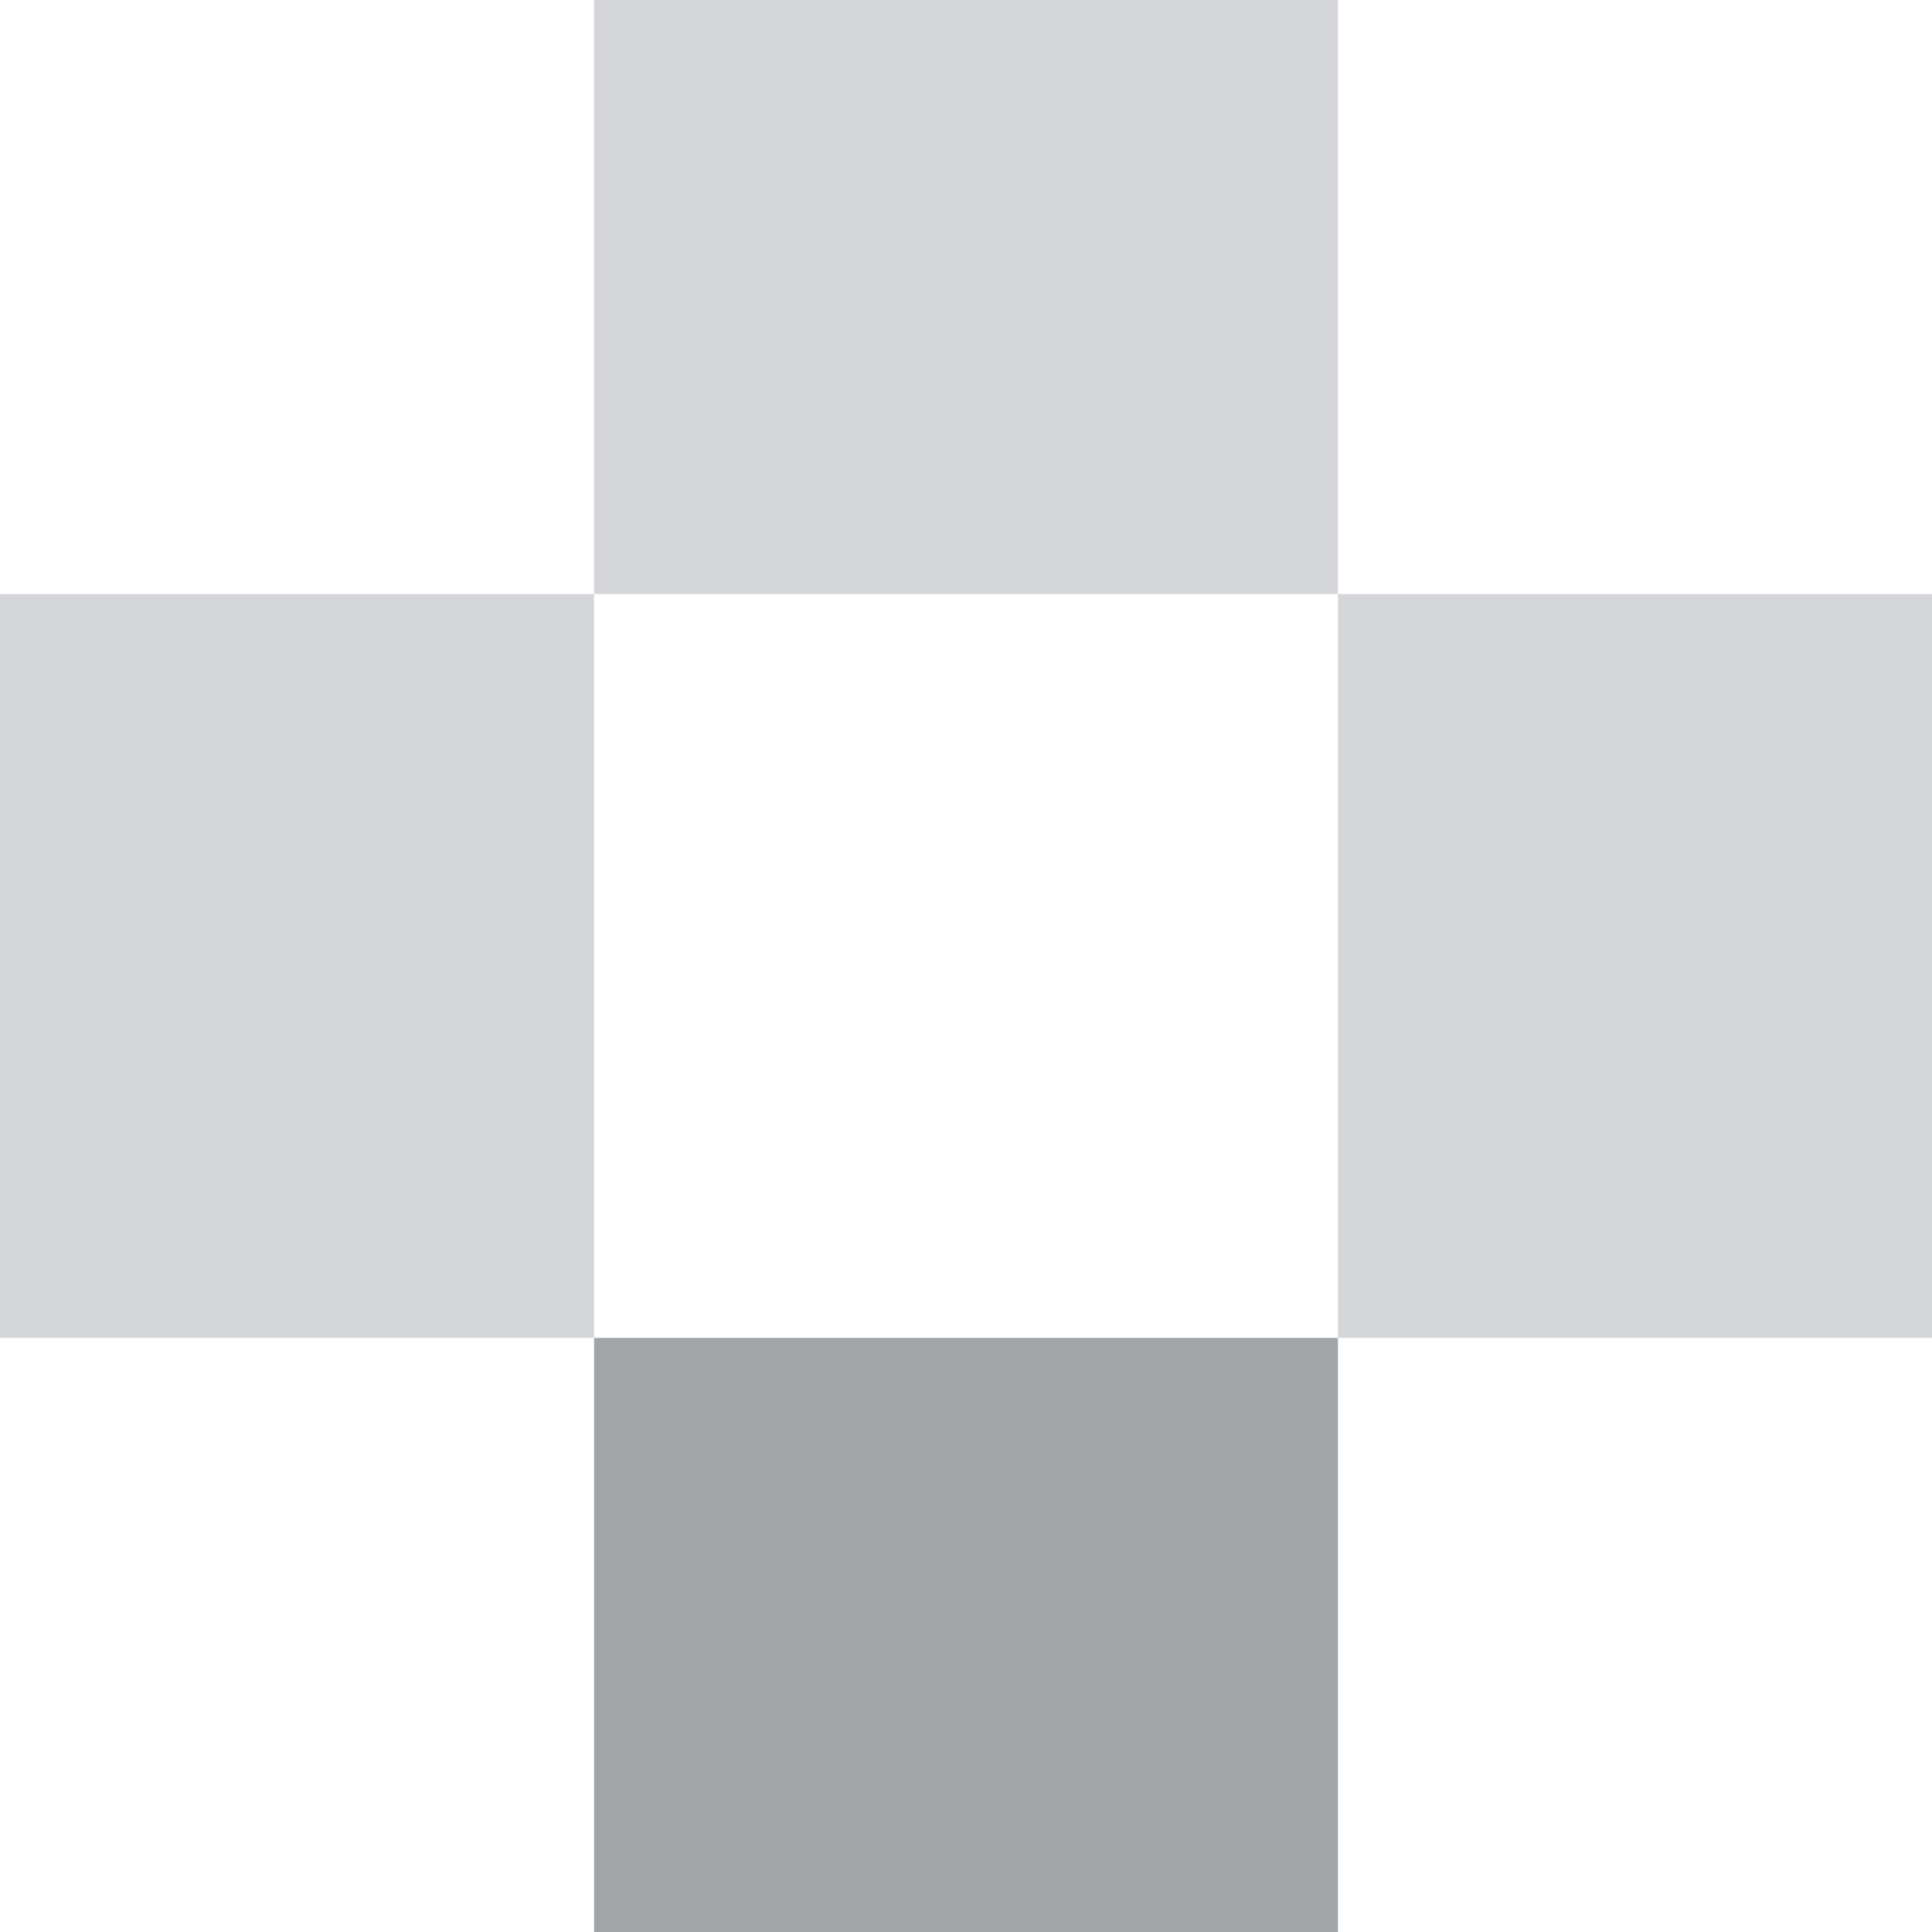
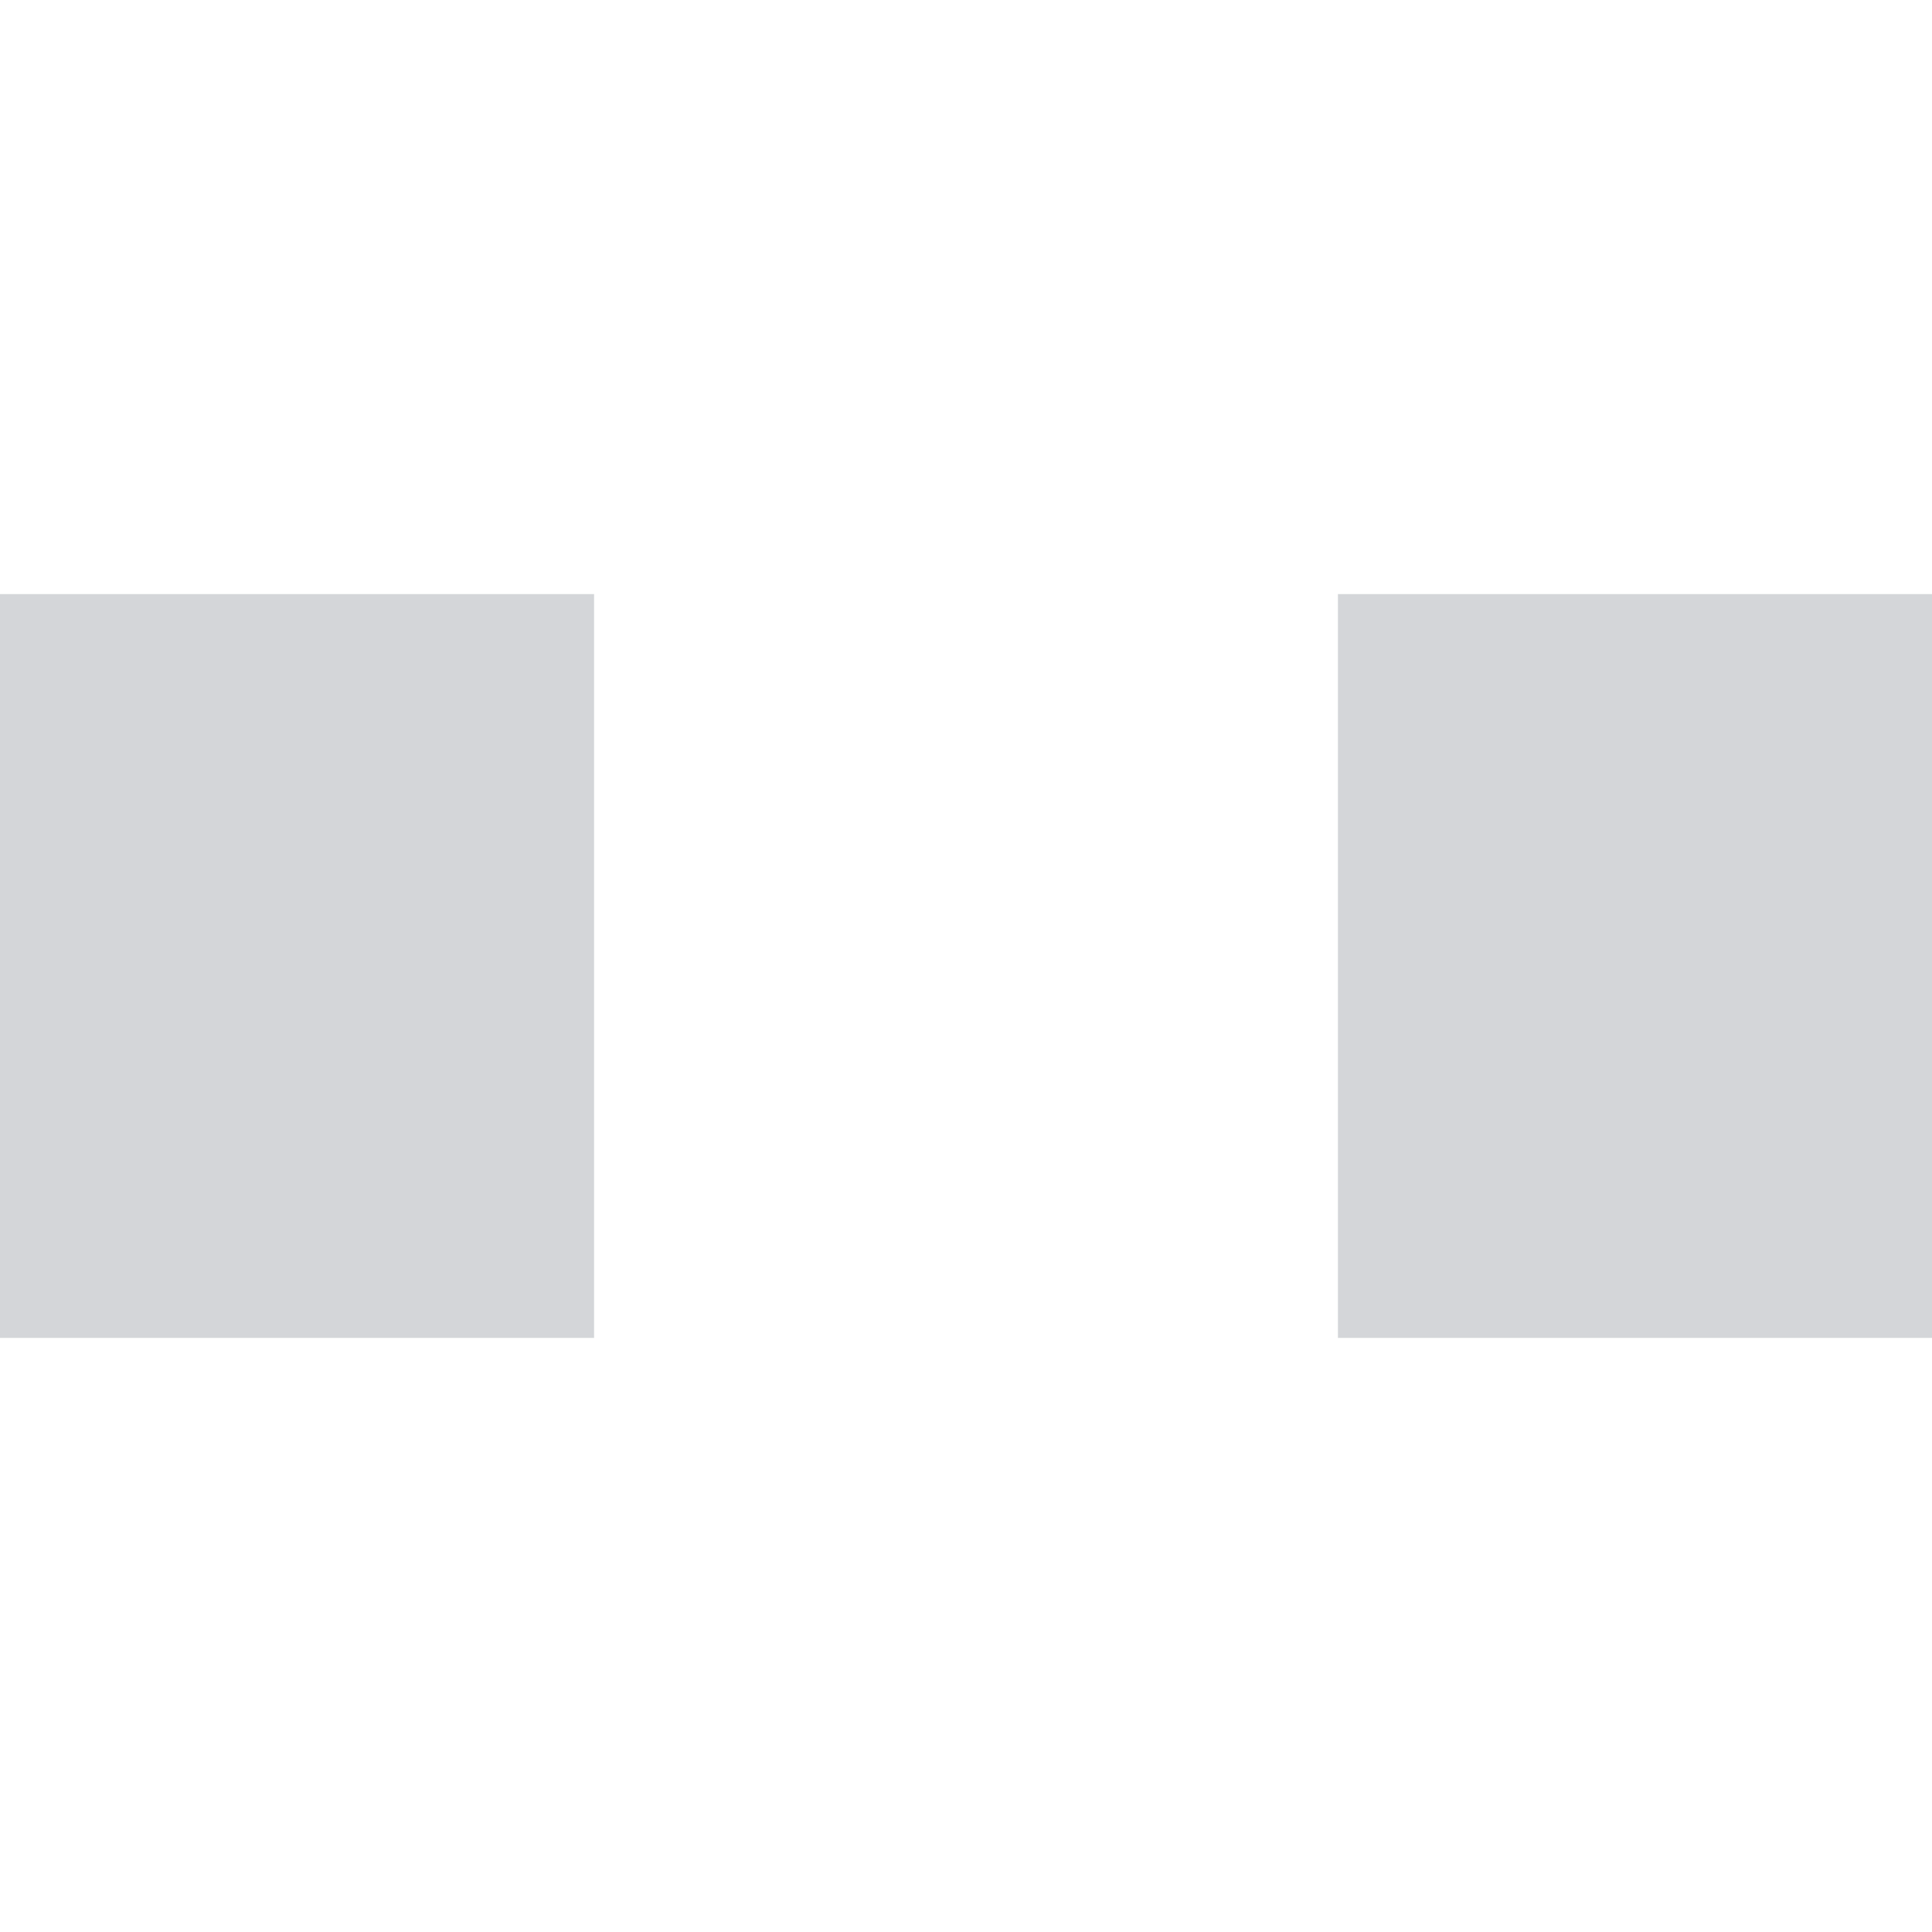
<svg xmlns="http://www.w3.org/2000/svg" version="1.1" id="Capa_1" x="0px" y="0px" width="120px" height="120px" viewBox="0 0 120 120" style="enable-background:new 0 0 120 120;" xml:space="preserve">
  <style type="text/css">
	.st0{fill:#293241;fill-opacity:0.2;}
	.st1{fill:#141F25;fill-opacity:0.4;}
</style>
-   <rect x="36.9" y="0" class="st0" width="46.2" height="36.9" />
-   <rect x="36.9" y="83.1" class="st1" width="46.2" height="36.9" />
  <rect x="83.1" y="36.9" class="st0" width="36.9" height="46.2" />
  <rect x="0" y="36.9" class="st0" width="36.9" height="46.2" />
</svg>